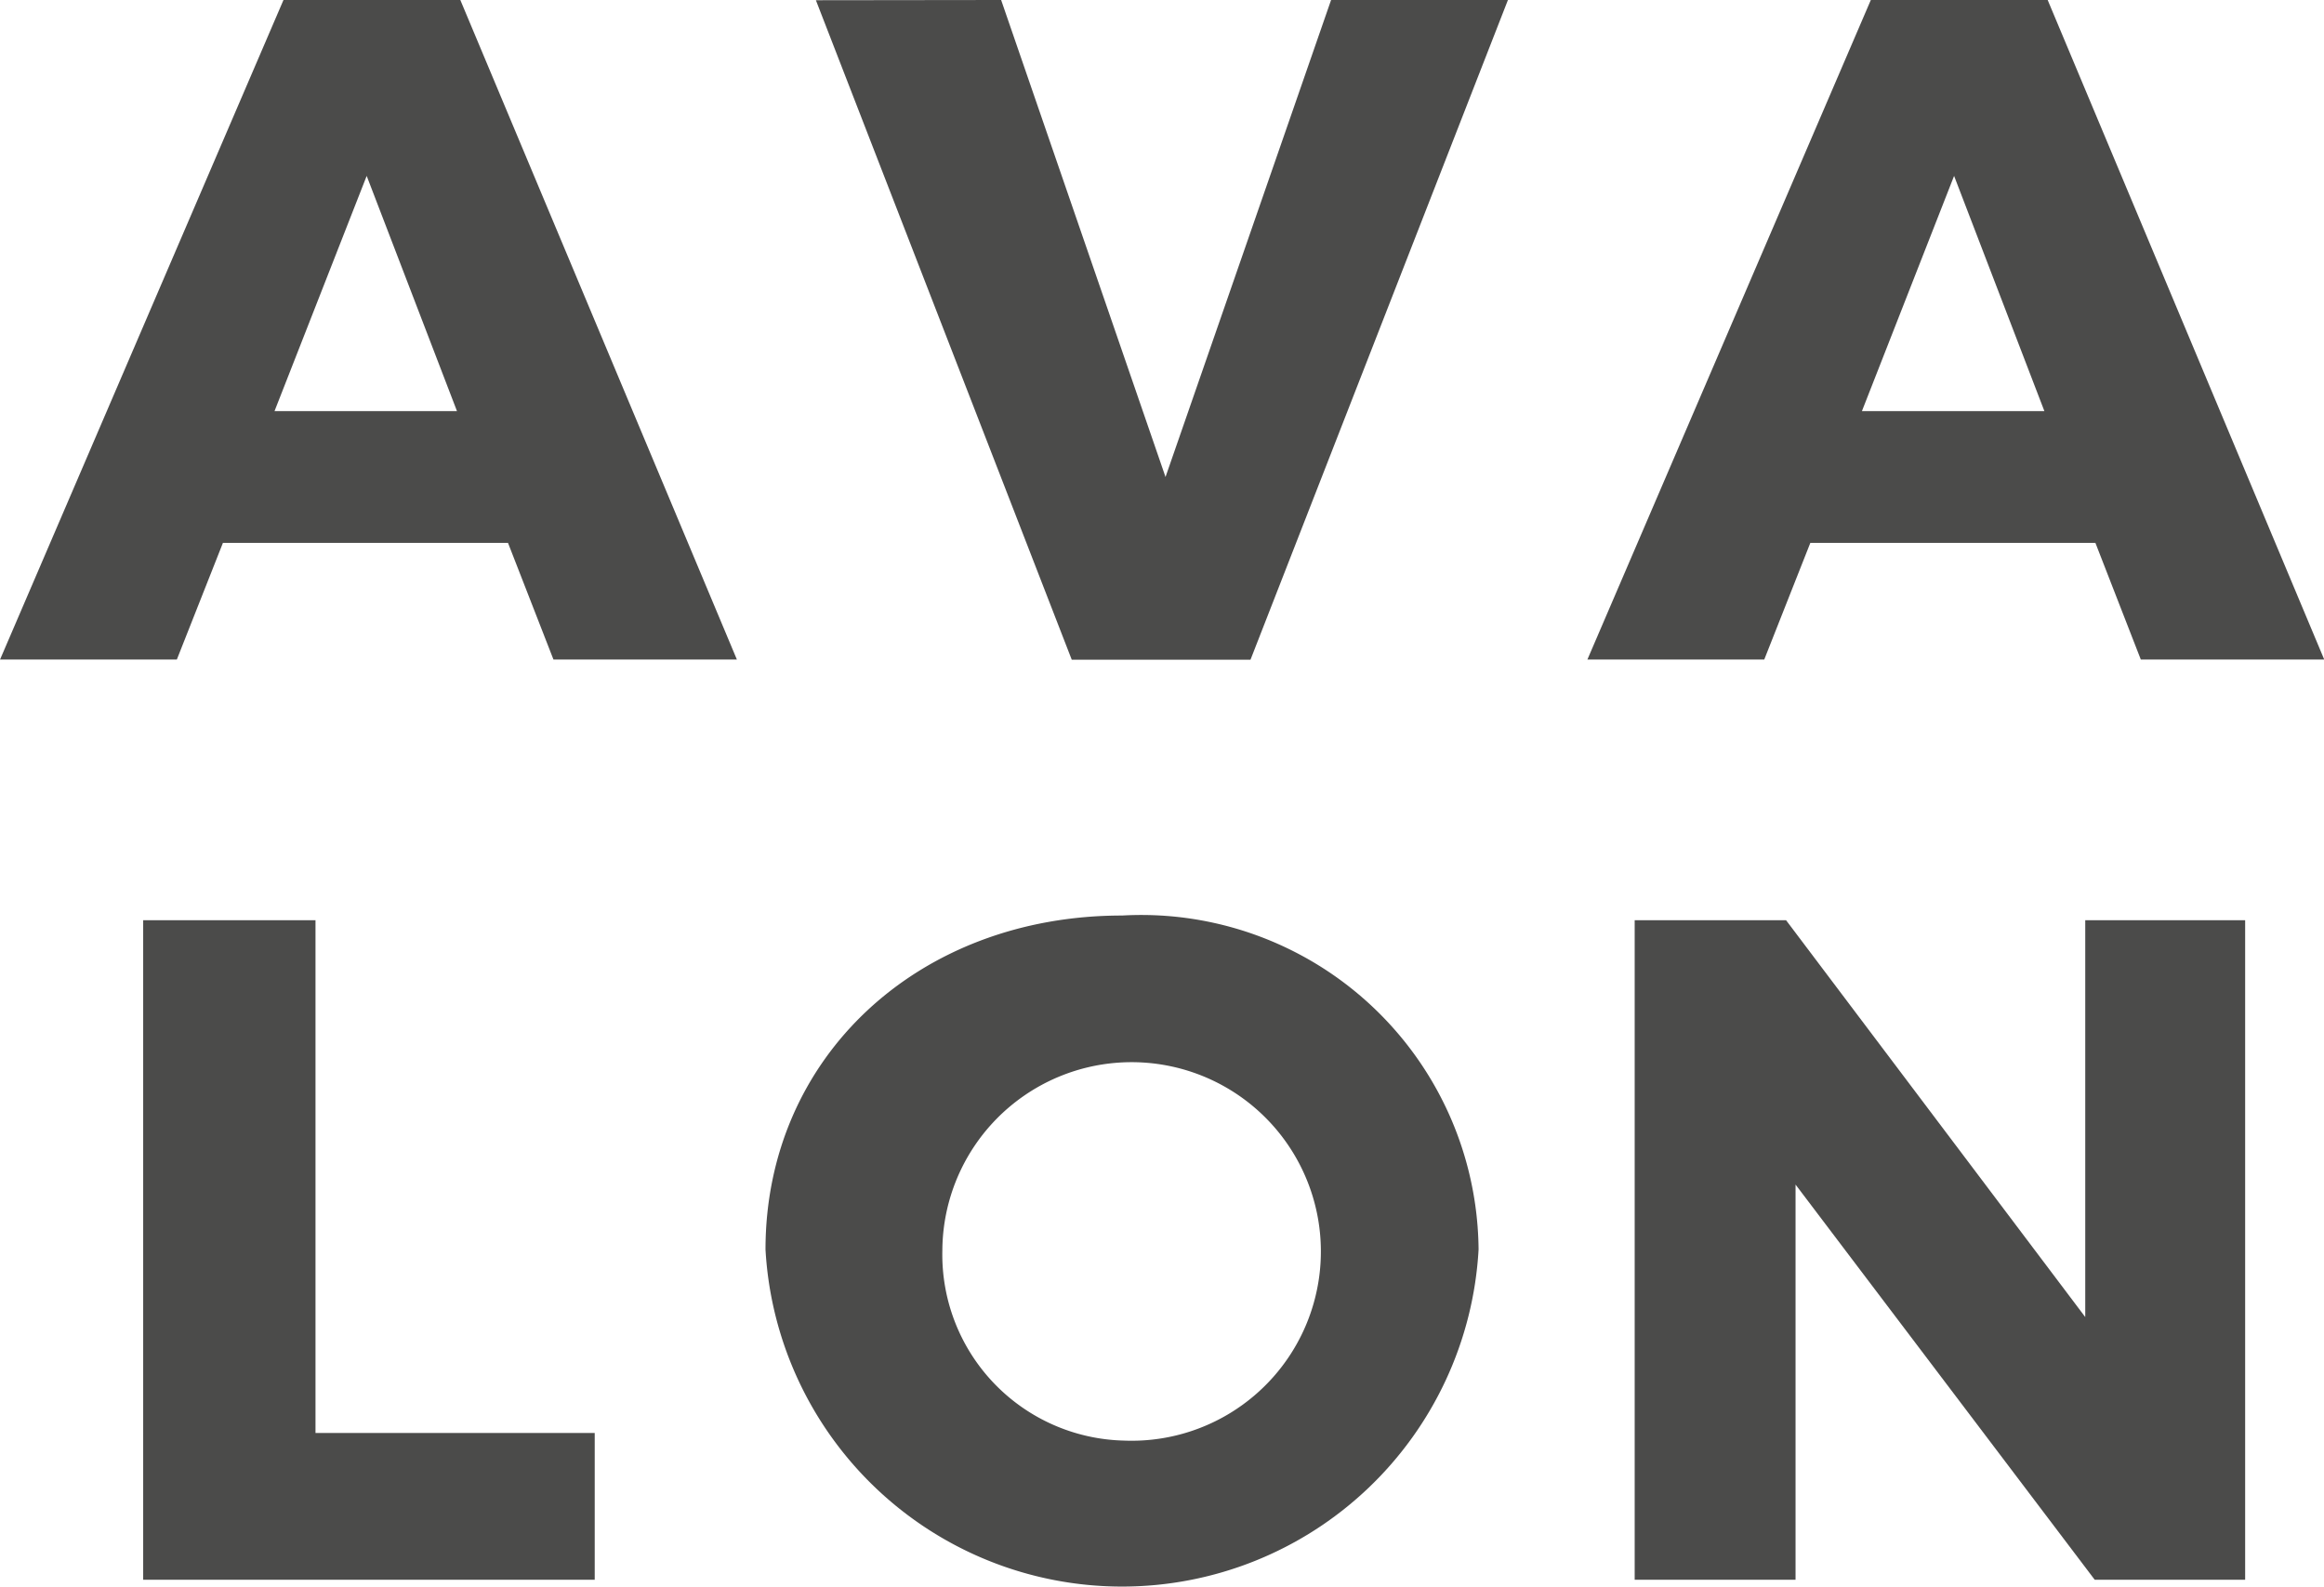
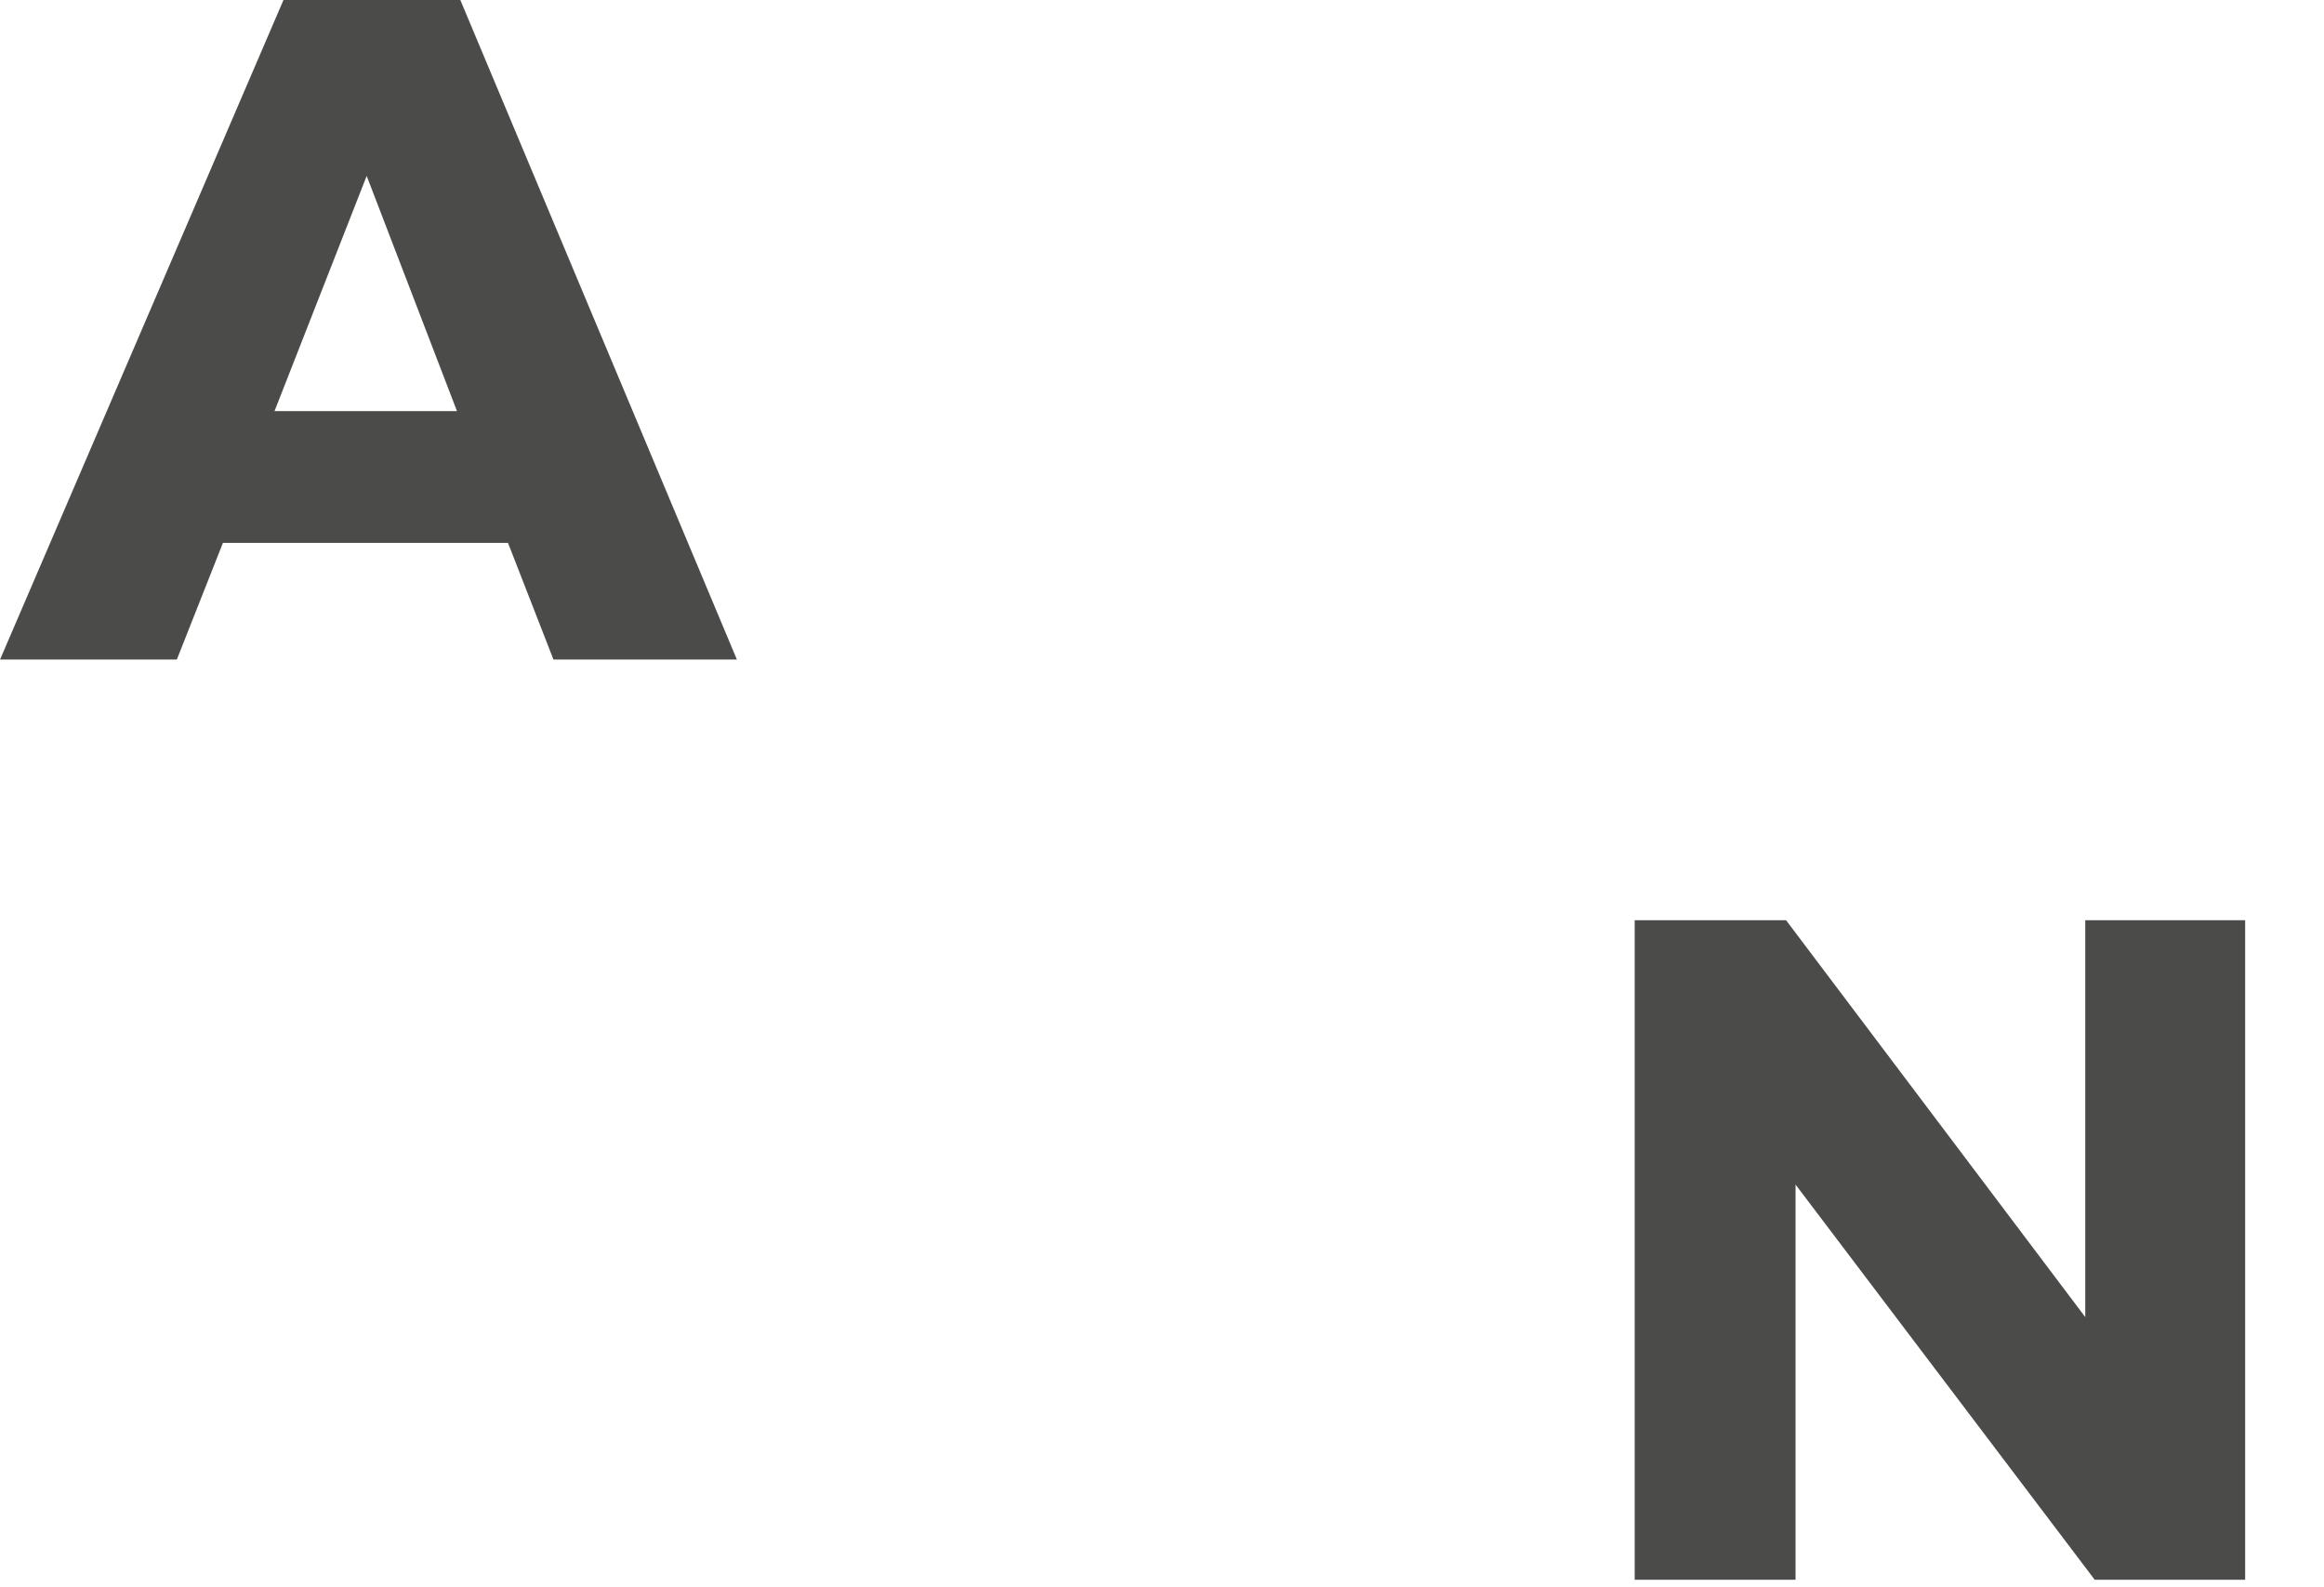
<svg xmlns="http://www.w3.org/2000/svg" width="41" height="28" viewBox="0 0 41 28">
  <g id="LOGO_avalon" transform="translate(0 0)">
    <g id="Grupo_13" data-name="Grupo 13" transform="translate(0 0)">
      <path id="Trazado_7" data-name="Trazado 7" d="M331.761,197.838h-5.029l-.813,2.058H322.8l5-11.634h3.12l4.879,11.634h-3.236Zm-.9-2.324-1.593-4.149-1.626,4.149Z" transform="translate(-322.799 -188.262)" fill="#4b4b4a" />
-       <path id="Trazado_8" data-name="Trazado 8" d="M391.442,188.262l2.9,8.414,2.921-8.414h3.12L395.841,199.9h-3.153l-4.514-11.634Z" transform="translate(-373.78 -188.262)" fill="#4b4b4a" />
-       <path id="Trazado_9" data-name="Trazado 9" d="M458.978,197.838h-5.029l-.813,2.058h-3.12l5-11.634h3.12l4.879,11.634h-3.236Zm-.9-2.324-1.593-4.149-1.626,4.149Z" transform="translate(-422.011 -188.262)" fill="#4b4b4a" />
    </g>
-     <path id="Trazado_10" data-name="Trazado 10" d="M337.274,259.094v9.045H342.2v2.589h-7.966V259.094Z" transform="translate(-331.708 -242.861)" fill="#4b4b4a" />
-     <path id="Trazado_11" data-name="Trazado 11" d="M396.724,264.611a6.3,6.3,0,0,1-12.58,0c0-3.386,2.689-5.892,6.29-5.892A5.951,5.951,0,0,1,396.724,264.611Zm-9.46.017a3.282,3.282,0,0,0,3.2,3.353,3.339,3.339,0,1,0-3.2-3.353Z" transform="translate(-370.639 -242.569)" fill="#4b4b4a" />
-     <path id="Trazado_12" data-name="Trazado 12" d="M456.455,259.094l5.278,7v-7h2.821v11.634H461.9l-5.278-6.971v6.971h-2.838V259.094Z" transform="translate(-424.945 -242.861)" fill="#4b4b4a" />
+     <path id="Trazado_12" data-name="Trazado 12" d="M456.455,259.094l5.278,7v-7h2.821v11.634H461.9l-5.278-6.971v6.971h-2.838V259.094" transform="translate(-424.945 -242.861)" fill="#4b4b4a" />
  </g>
</svg>